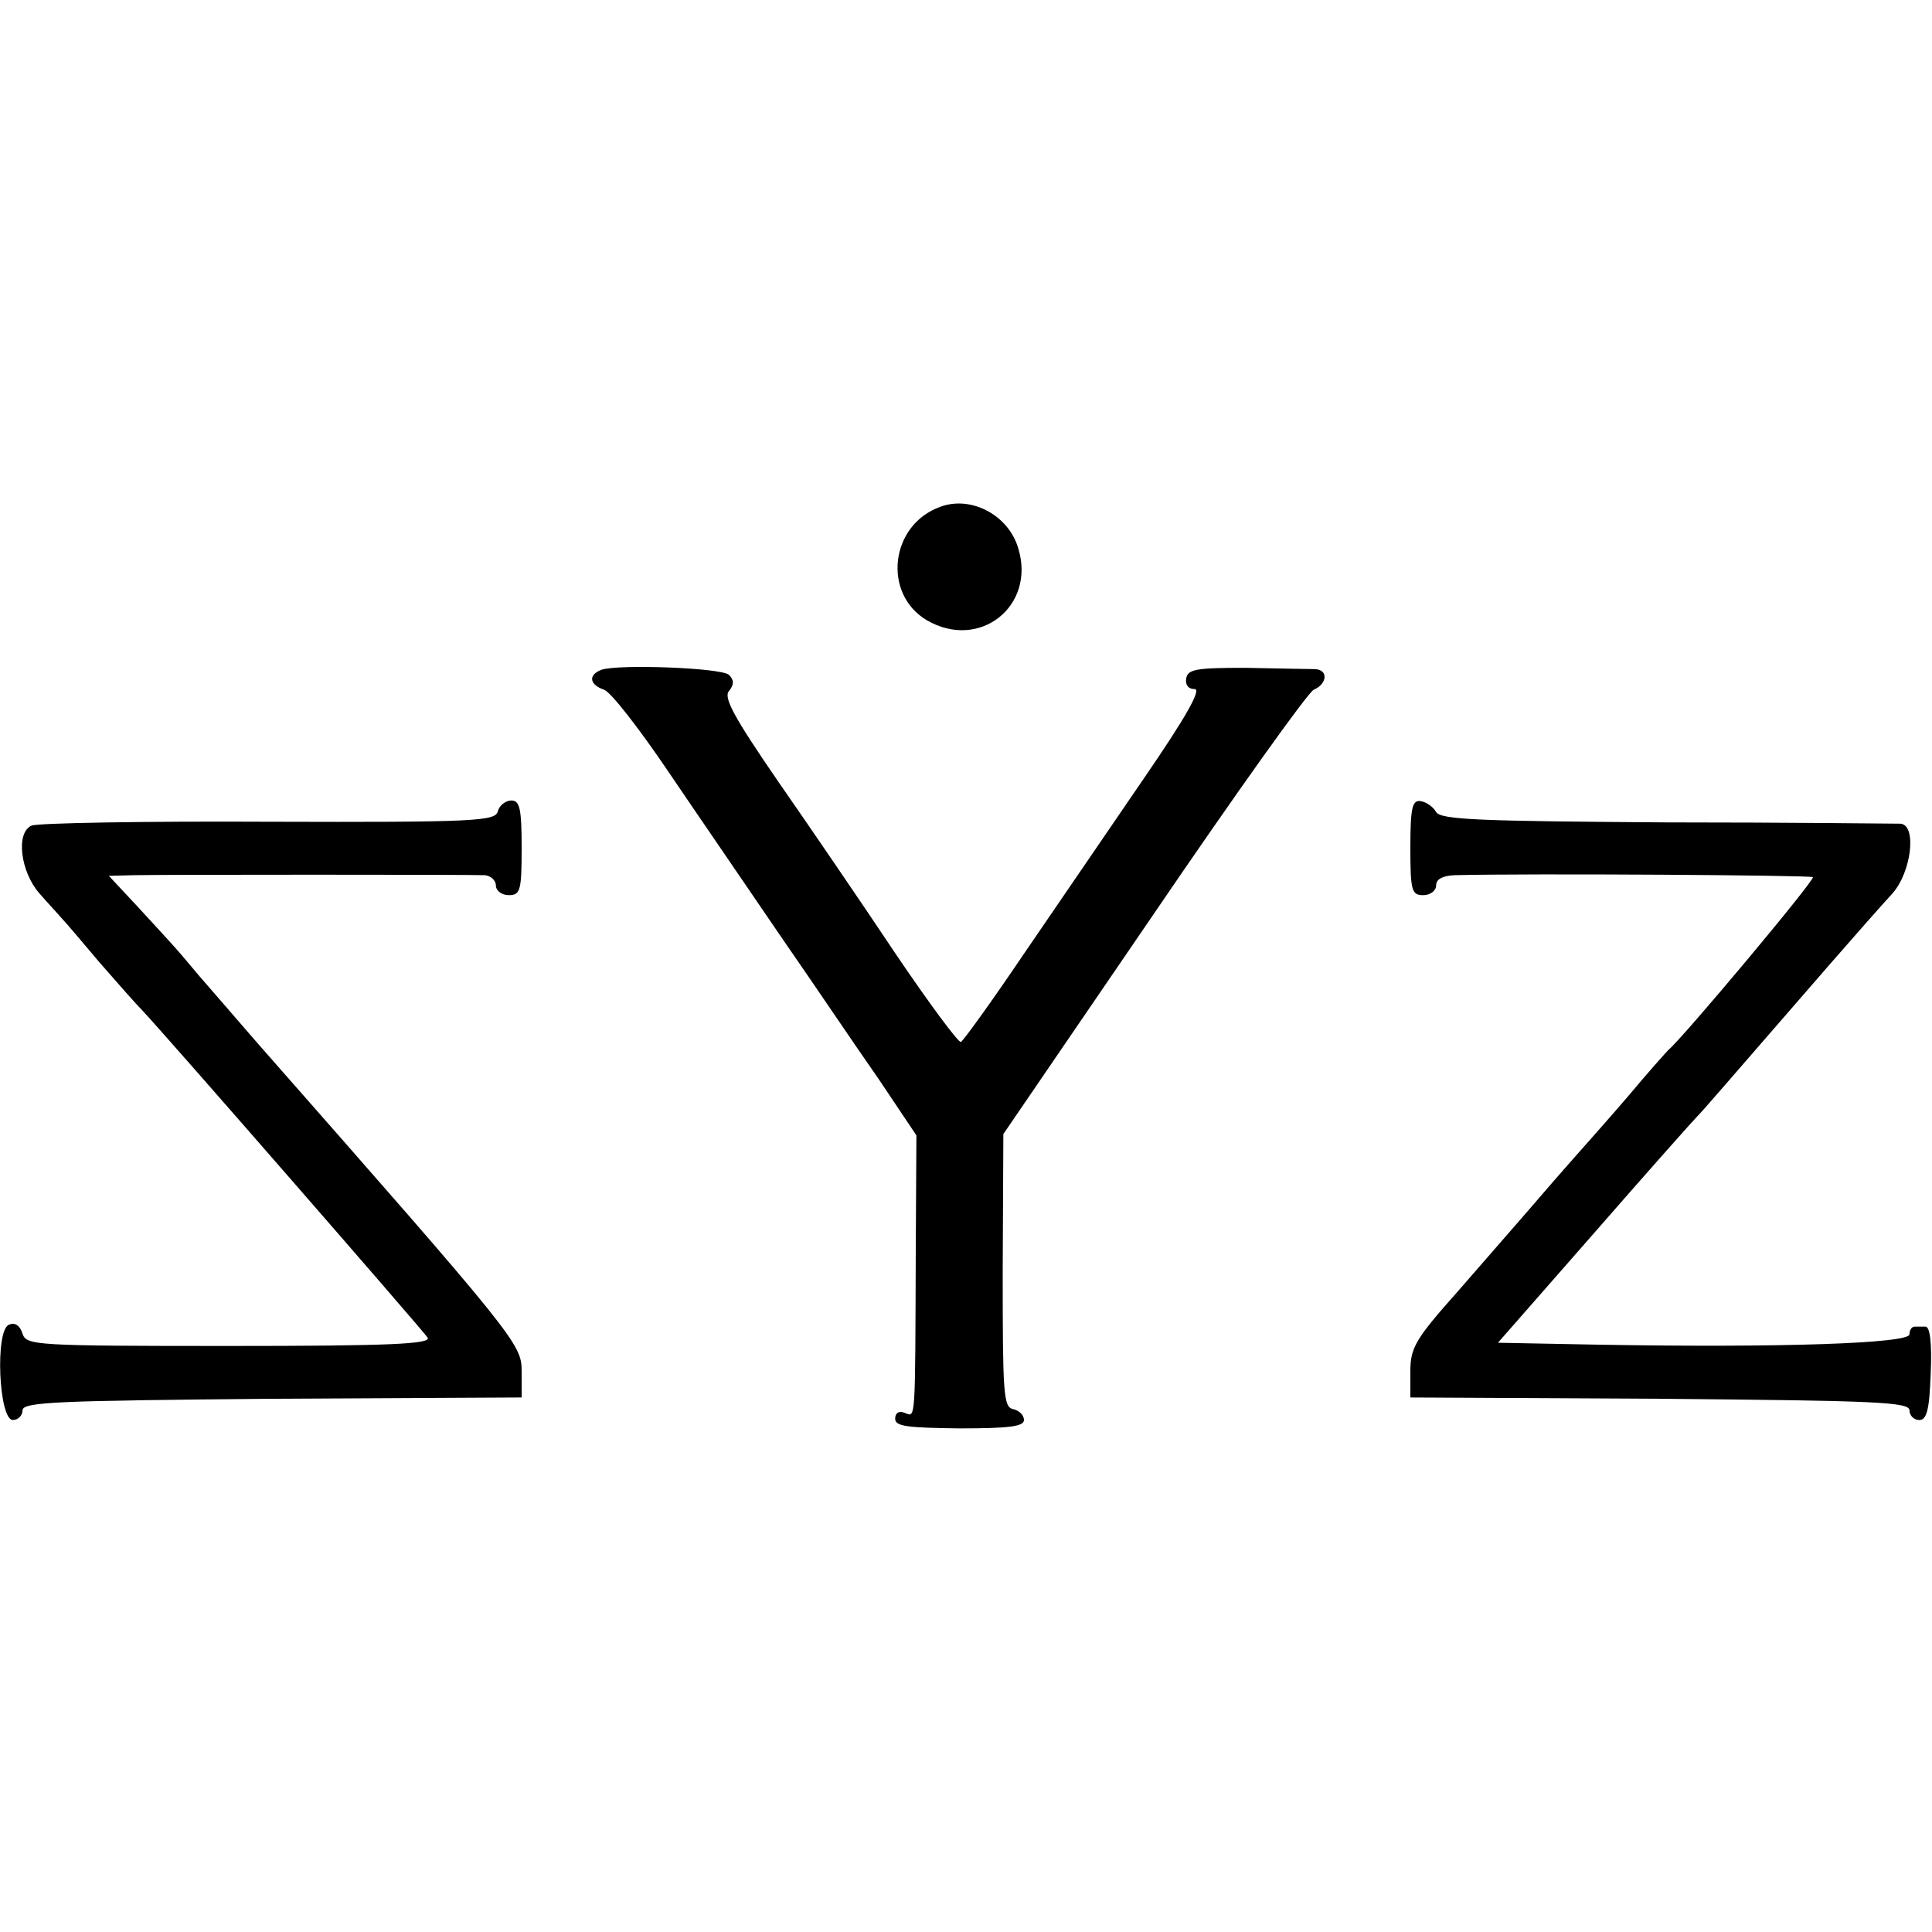
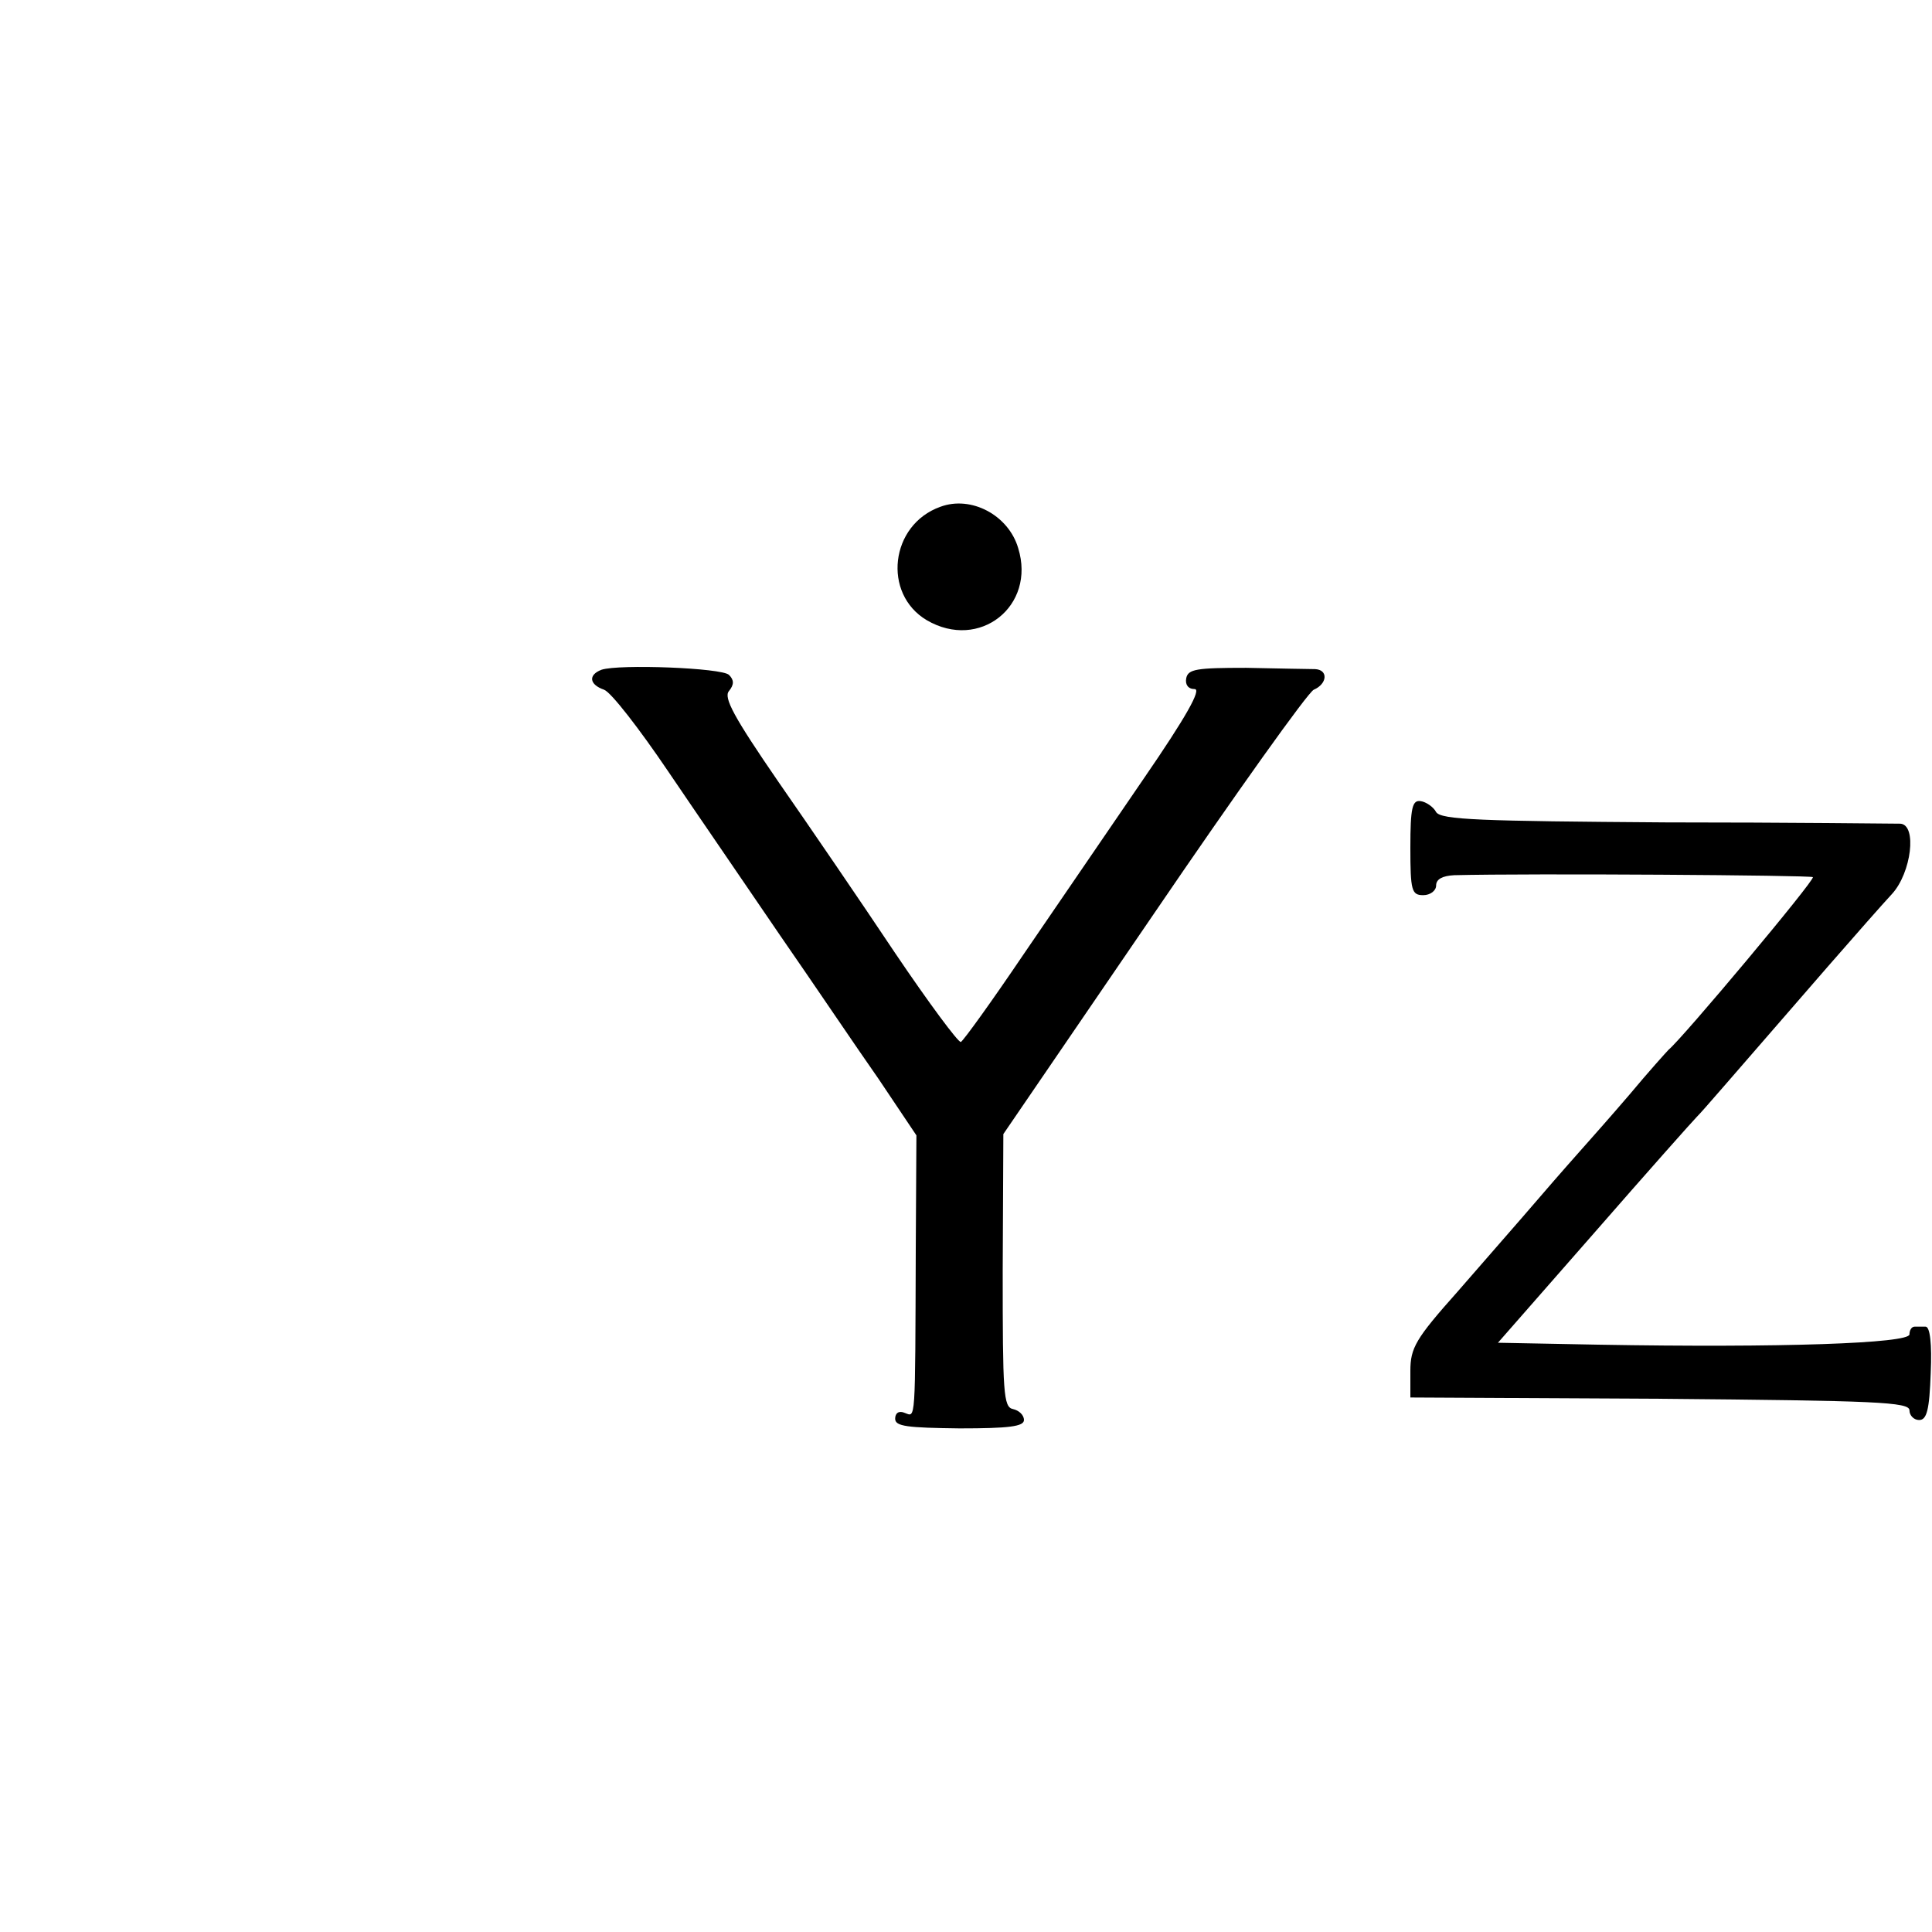
<svg xmlns="http://www.w3.org/2000/svg" version="1.0" width="300pt" height="300pt" viewBox="0 0 300 300" preserveAspectRatio="xMidYMid meet">
  <g transform="translate(0,300) scale(0.1,-0.1)" fill="#000000" stroke="none">
    <path d="M1460 2213 c-78 -28 -90 -135 -21 -176 82 -48 170 22 142 112 -15 51 -73 82 -121 64z" />
    <path d="M934 1960 c-21 -8 -19 -23 4 -31 11 -4 55 -61 99 -126 44 -65 123 -180 174 -255 52 -75 120 -176 153 -223 l59 -88 -1 -176 c-1 -275 0 -261 -17 -255 -9 4 -15 0 -15 -9 0 -12 19 -14 100 -15 77 0 100 3 100 13 0 8 -8 15 -17 17 -15 3 -16 25 -16 215 l1 212 233 341 c128 188 240 345 249 349 21 9 23 31 2 32 -9 0 -57 1 -107 2 -77 0 -90 -2 -93 -16 -2 -10 3 -17 13 -17 11 0 -13 -43 -79 -139 -52 -76 -136 -199 -186 -272 -50 -74 -94 -135 -98 -137 -4 -1 -50 61 -102 138 -52 78 -134 198 -182 267 -68 99 -85 130 -76 140 8 10 8 17 0 25 -11 11 -171 17 -198 8z" />
-     <path d="M773 1740 c-4 -15 -35 -17 -356 -16 -194 1 -359 -2 -368 -6 -25 -11 -17 -72 12 -105 13 -15 29 -32 34 -38 6 -6 33 -38 60 -70 28 -32 57 -65 66 -74 29 -30 435 -496 443 -508 6 -10 -58 -13 -308 -13 -303 0 -315 1 -321 19 -4 13 -12 18 -21 14 -22 -8 -16 -148 6 -148 8 0 15 7 15 15 0 13 51 15 388 18 l387 2 0 41 c0 42 -8 52 -410 509 -31 36 -72 83 -91 105 -40 48 -42 49 -97 109 l-43 46 38 1 c45 1 520 1 546 0 9 -1 17 -8 17 -16 0 -8 9 -15 20 -15 18 0 20 7 20 73 0 62 -3 74 -16 74 -9 0 -19 -8 -21 -17z" />
    <path d="M2190 1684 c0 -67 2 -74 20 -74 11 0 20 7 20 15 0 10 10 15 28 16 118 3 554 0 557 -3 4 -4 -203 -251 -224 -268 -3 -3 -31 -34 -61 -70 -30 -35 -62 -71 -70 -80 -8 -9 -40 -45 -70 -80 -30 -35 -88 -101 -127 -146 -65 -73 -73 -87 -73 -123 l0 -41 388 -2 c336 -3 387 -5 387 -18 0 -8 7 -15 15 -15 12 0 16 16 18 73 2 45 -1 72 -8 72 -5 0 -13 0 -17 0 -5 0 -8 -6 -8 -12 0 -14 -200 -21 -483 -16 l-156 3 149 170 c82 94 154 175 160 181 10 10 38 43 204 234 41 47 85 97 99 112 30 33 39 107 13 109 -9 0 -173 2 -364 2 -289 2 -349 4 -357 16 -4 8 -16 16 -24 17 -13 2 -16 -10 -16 -72z" />
  </g>
</svg>